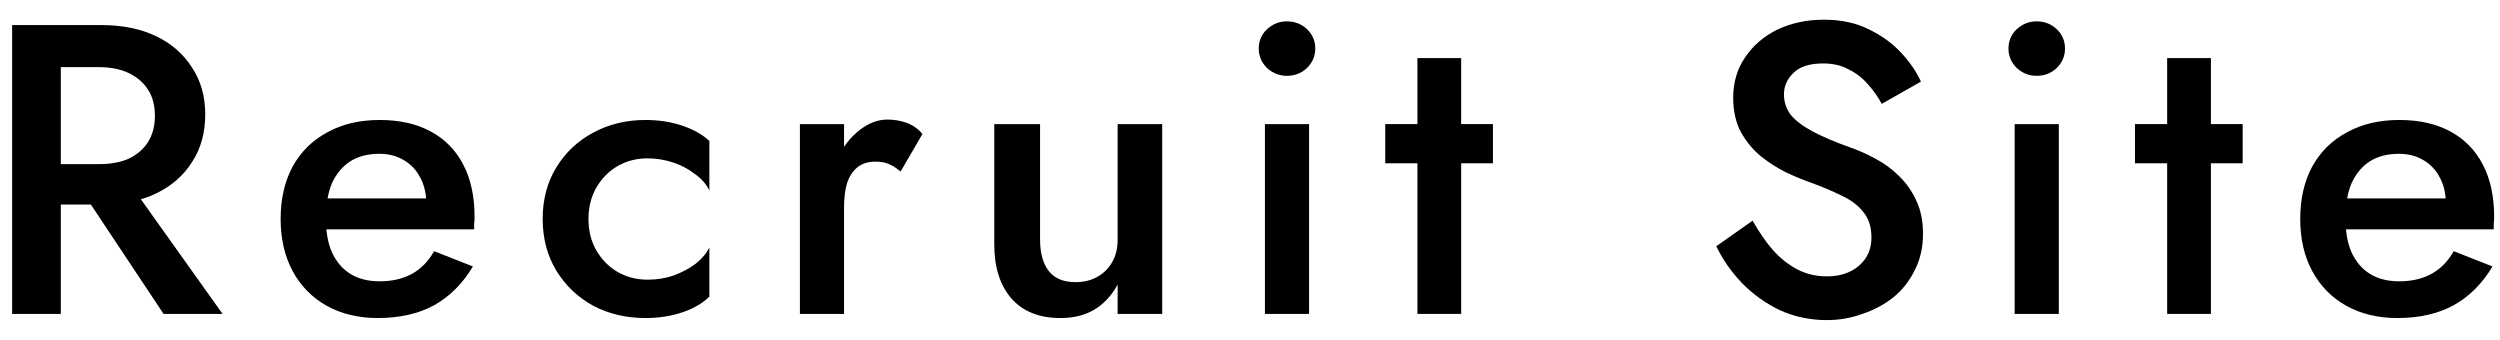
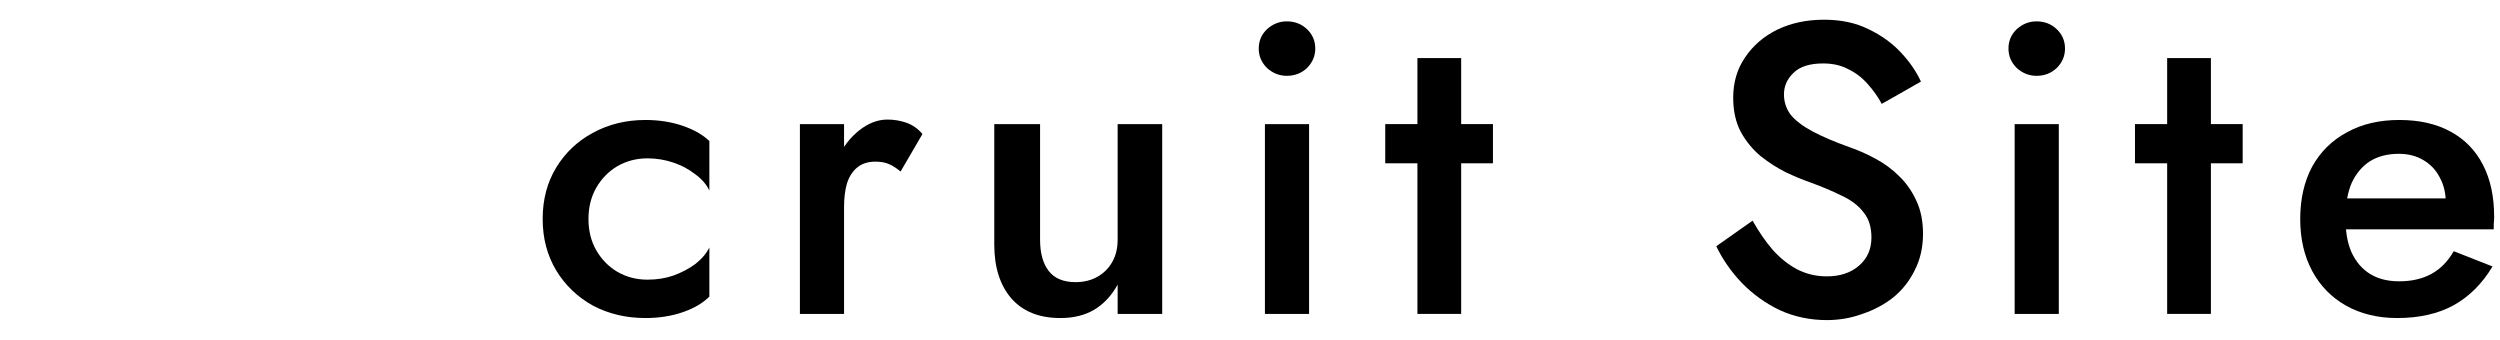
<svg xmlns="http://www.w3.org/2000/svg" width="103" height="14" viewBox="0 0 103 14" fill="none">
  <path d="M98.764 13.103C97.971 13.103 97.268 12.933 96.656 12.593C96.056 12.253 95.591 11.777 95.262 11.165C94.934 10.553 94.769 9.839 94.769 9.023C94.769 8.196 94.934 7.476 95.262 6.864C95.602 6.252 96.078 5.782 96.69 5.453C97.302 5.113 98.022 4.943 98.849 4.943C99.677 4.943 100.379 5.102 100.957 5.419C101.547 5.737 101.994 6.196 102.3 6.796C102.606 7.386 102.759 8.1 102.759 8.938C102.759 9.029 102.754 9.125 102.742 9.227C102.742 9.329 102.742 9.403 102.742 9.448H95.874V8.173H101.161L100.6 8.955C100.634 8.887 100.668 8.797 100.702 8.683C100.748 8.57 100.77 8.474 100.77 8.394C100.77 7.975 100.685 7.612 100.515 7.306C100.357 7 100.13 6.762 99.835 6.592C99.552 6.422 99.218 6.337 98.832 6.337C98.368 6.337 97.971 6.439 97.642 6.643C97.325 6.847 97.076 7.142 96.894 7.527C96.724 7.913 96.639 8.389 96.639 8.955C96.628 9.511 96.707 9.987 96.877 10.383C97.059 10.78 97.314 11.08 97.642 11.284C97.971 11.488 98.373 11.59 98.849 11.59C99.359 11.59 99.801 11.488 100.175 11.284C100.549 11.08 100.855 10.769 101.093 10.349L102.691 10.978C102.272 11.681 101.739 12.214 101.093 12.576C100.447 12.928 99.671 13.103 98.764 13.103Z" fill="black" />
  <path d="M87.961 5.113H92.398V6.728H87.961V5.113ZM89.287 2.393H91.089V12.933H89.287V2.393Z" fill="black" />
  <path d="M82.749 2.002C82.749 1.685 82.862 1.418 83.089 1.203C83.327 0.988 83.599 0.88 83.905 0.88C84.234 0.88 84.511 0.988 84.738 1.203C84.965 1.418 85.078 1.685 85.078 2.002C85.078 2.308 84.965 2.574 84.738 2.801C84.511 3.016 84.234 3.124 83.905 3.124C83.599 3.124 83.327 3.016 83.089 2.801C82.862 2.574 82.749 2.308 82.749 2.002ZM83.004 5.113H84.823V12.933H83.004V5.113Z" fill="black" />
  <path d="M72.207 9.091C72.468 9.556 72.746 9.958 73.04 10.298C73.346 10.638 73.681 10.904 74.043 11.097C74.417 11.29 74.825 11.386 75.267 11.386C75.811 11.386 76.253 11.239 76.593 10.944C76.933 10.649 77.103 10.264 77.103 9.788C77.103 9.357 76.996 9.012 76.78 8.751C76.576 8.479 76.282 8.252 75.896 8.071C75.511 7.878 75.069 7.691 74.57 7.51C74.276 7.408 73.947 7.272 73.584 7.102C73.222 6.921 72.876 6.7 72.547 6.439C72.219 6.167 71.947 5.838 71.731 5.453C71.516 5.056 71.408 4.58 71.408 4.025C71.408 3.39 71.573 2.835 71.901 2.359C72.23 1.872 72.672 1.492 73.227 1.22C73.794 0.948 74.434 0.812 75.148 0.812C75.851 0.812 76.463 0.942 76.984 1.203C77.506 1.452 77.948 1.77 78.31 2.155C78.673 2.54 78.951 2.943 79.143 3.362L77.528 4.28C77.37 3.985 77.177 3.713 76.95 3.464C76.724 3.203 76.457 2.999 76.151 2.852C75.857 2.693 75.511 2.614 75.114 2.614C74.559 2.614 74.151 2.744 73.89 3.005C73.63 3.254 73.499 3.549 73.499 3.889C73.499 4.195 73.59 4.473 73.771 4.722C73.964 4.96 74.259 5.187 74.655 5.402C75.052 5.617 75.568 5.838 76.202 6.065C76.565 6.19 76.922 6.348 77.273 6.541C77.636 6.734 77.959 6.972 78.242 7.255C78.537 7.538 78.775 7.878 78.956 8.275C79.138 8.66 79.228 9.114 79.228 9.635C79.228 10.19 79.115 10.689 78.888 11.131C78.673 11.573 78.378 11.947 78.004 12.253C77.63 12.548 77.205 12.774 76.729 12.933C76.265 13.103 75.777 13.188 75.267 13.188C74.576 13.188 73.93 13.052 73.329 12.78C72.74 12.497 72.219 12.123 71.765 11.658C71.323 11.193 70.972 10.689 70.711 10.145L72.207 9.091Z" fill="black" />
  <path d="M57.072 5.113H61.509V6.728H57.072V5.113ZM58.398 2.393H60.2V12.933H58.398V2.393Z" fill="black" />
  <path d="M51.86 2.002C51.86 1.685 51.973 1.418 52.2 1.203C52.438 0.988 52.71 0.88 53.016 0.88C53.345 0.88 53.622 0.988 53.849 1.203C54.076 1.418 54.189 1.685 54.189 2.002C54.189 2.308 54.076 2.574 53.849 2.801C53.622 3.016 53.345 3.124 53.016 3.124C52.71 3.124 52.438 3.016 52.2 2.801C51.973 2.574 51.86 2.308 51.86 2.002ZM52.115 5.113H53.934V12.933H52.115V5.113Z" fill="black" />
  <path d="M42.851 9.873C42.851 10.429 42.97 10.859 43.208 11.165C43.446 11.471 43.815 11.624 44.313 11.624C44.653 11.624 44.954 11.551 45.214 11.403C45.475 11.256 45.679 11.052 45.826 10.791C45.974 10.531 46.047 10.225 46.047 9.873V5.113H47.883V12.933H46.047V11.726C45.798 12.18 45.475 12.525 45.078 12.763C44.693 12.99 44.228 13.103 43.684 13.103C42.812 13.103 42.137 12.831 41.661 12.287C41.197 11.743 40.964 11.007 40.964 10.077V5.113H42.851V9.873Z" fill="black" />
  <path d="M34.775 5.113V12.933H32.956V5.113H34.775ZM37.104 7.068C36.945 6.932 36.786 6.83 36.628 6.762C36.48 6.694 36.294 6.66 36.067 6.66C35.761 6.66 35.511 6.74 35.319 6.898C35.126 7.057 34.984 7.278 34.894 7.561C34.815 7.833 34.775 8.156 34.775 8.53L34.163 8.173C34.163 7.55 34.276 7 34.503 6.524C34.741 6.037 35.041 5.652 35.404 5.368C35.778 5.074 36.163 4.926 36.56 4.926C36.843 4.926 37.109 4.972 37.359 5.062C37.608 5.153 37.824 5.306 38.005 5.521L37.104 7.068Z" fill="black" />
  <path d="M24.245 9.023C24.245 9.511 24.353 9.941 24.568 10.315C24.784 10.689 25.073 10.984 25.435 11.199C25.809 11.415 26.223 11.522 26.676 11.522C27.062 11.522 27.419 11.466 27.747 11.352C28.087 11.228 28.388 11.069 28.648 10.876C28.909 10.672 29.102 10.446 29.226 10.196V12.219C28.954 12.491 28.586 12.707 28.121 12.865C27.657 13.024 27.147 13.103 26.591 13.103C25.798 13.103 25.078 12.933 24.432 12.593C23.798 12.242 23.293 11.76 22.919 11.148C22.545 10.525 22.358 9.817 22.358 9.023C22.358 8.219 22.545 7.51 22.919 6.898C23.293 6.286 23.798 5.81 24.432 5.47C25.078 5.119 25.798 4.943 26.591 4.943C27.147 4.943 27.657 5.023 28.121 5.181C28.586 5.34 28.954 5.55 29.226 5.81V7.85C29.102 7.59 28.903 7.363 28.631 7.17C28.371 6.966 28.07 6.808 27.73 6.694C27.39 6.581 27.039 6.524 26.676 6.524C26.223 6.524 25.809 6.632 25.435 6.847C25.073 7.063 24.784 7.357 24.568 7.731C24.353 8.105 24.245 8.536 24.245 9.023Z" fill="black" />
-   <path d="M15.557 13.103C14.764 13.103 14.061 12.933 13.449 12.593C12.849 12.253 12.384 11.777 12.055 11.165C11.727 10.553 11.562 9.839 11.562 9.023C11.562 8.196 11.727 7.476 12.055 6.864C12.395 6.252 12.871 5.782 13.483 5.453C14.095 5.113 14.815 4.943 15.642 4.943C16.47 4.943 17.172 5.102 17.75 5.419C18.34 5.737 18.787 6.196 19.093 6.796C19.399 7.386 19.552 8.1 19.552 8.938C19.552 9.029 19.547 9.125 19.535 9.227C19.535 9.329 19.535 9.403 19.535 9.448H12.667V8.173H17.954L17.393 8.955C17.427 8.887 17.461 8.797 17.495 8.683C17.541 8.57 17.563 8.474 17.563 8.394C17.563 7.975 17.478 7.612 17.308 7.306C17.15 7 16.923 6.762 16.628 6.592C16.345 6.422 16.011 6.337 15.625 6.337C15.161 6.337 14.764 6.439 14.435 6.643C14.118 6.847 13.869 7.142 13.687 7.527C13.517 7.913 13.432 8.389 13.432 8.955C13.421 9.511 13.5 9.987 13.67 10.383C13.852 10.78 14.107 11.08 14.435 11.284C14.764 11.488 15.166 11.59 15.642 11.59C16.152 11.59 16.594 11.488 16.968 11.284C17.342 11.08 17.648 10.769 17.886 10.349L19.484 10.978C19.065 11.681 18.532 12.214 17.886 12.576C17.24 12.928 16.464 13.103 15.557 13.103Z" fill="black" />
-   <path d="M2.965 7.255H5.124L9.17 12.933H6.739L2.965 7.255ZM0.5 1.033H2.506V12.933H0.5V1.033ZM1.69 2.767V1.033H4.172C5.045 1.033 5.798 1.186 6.433 1.492C7.068 1.798 7.561 2.229 7.912 2.784C8.275 3.328 8.456 3.974 8.456 4.722C8.456 5.47 8.275 6.122 7.912 6.677C7.561 7.233 7.068 7.663 6.433 7.969C5.798 8.275 5.045 8.428 4.172 8.428H1.69V6.762H4.087C4.552 6.762 4.954 6.689 5.294 6.541C5.634 6.383 5.9 6.156 6.093 5.861C6.286 5.555 6.382 5.193 6.382 4.773C6.382 4.343 6.286 3.98 6.093 3.685C5.9 3.391 5.634 3.164 5.294 3.005C4.954 2.847 4.552 2.767 4.087 2.767H1.69Z" fill="black" />
</svg>